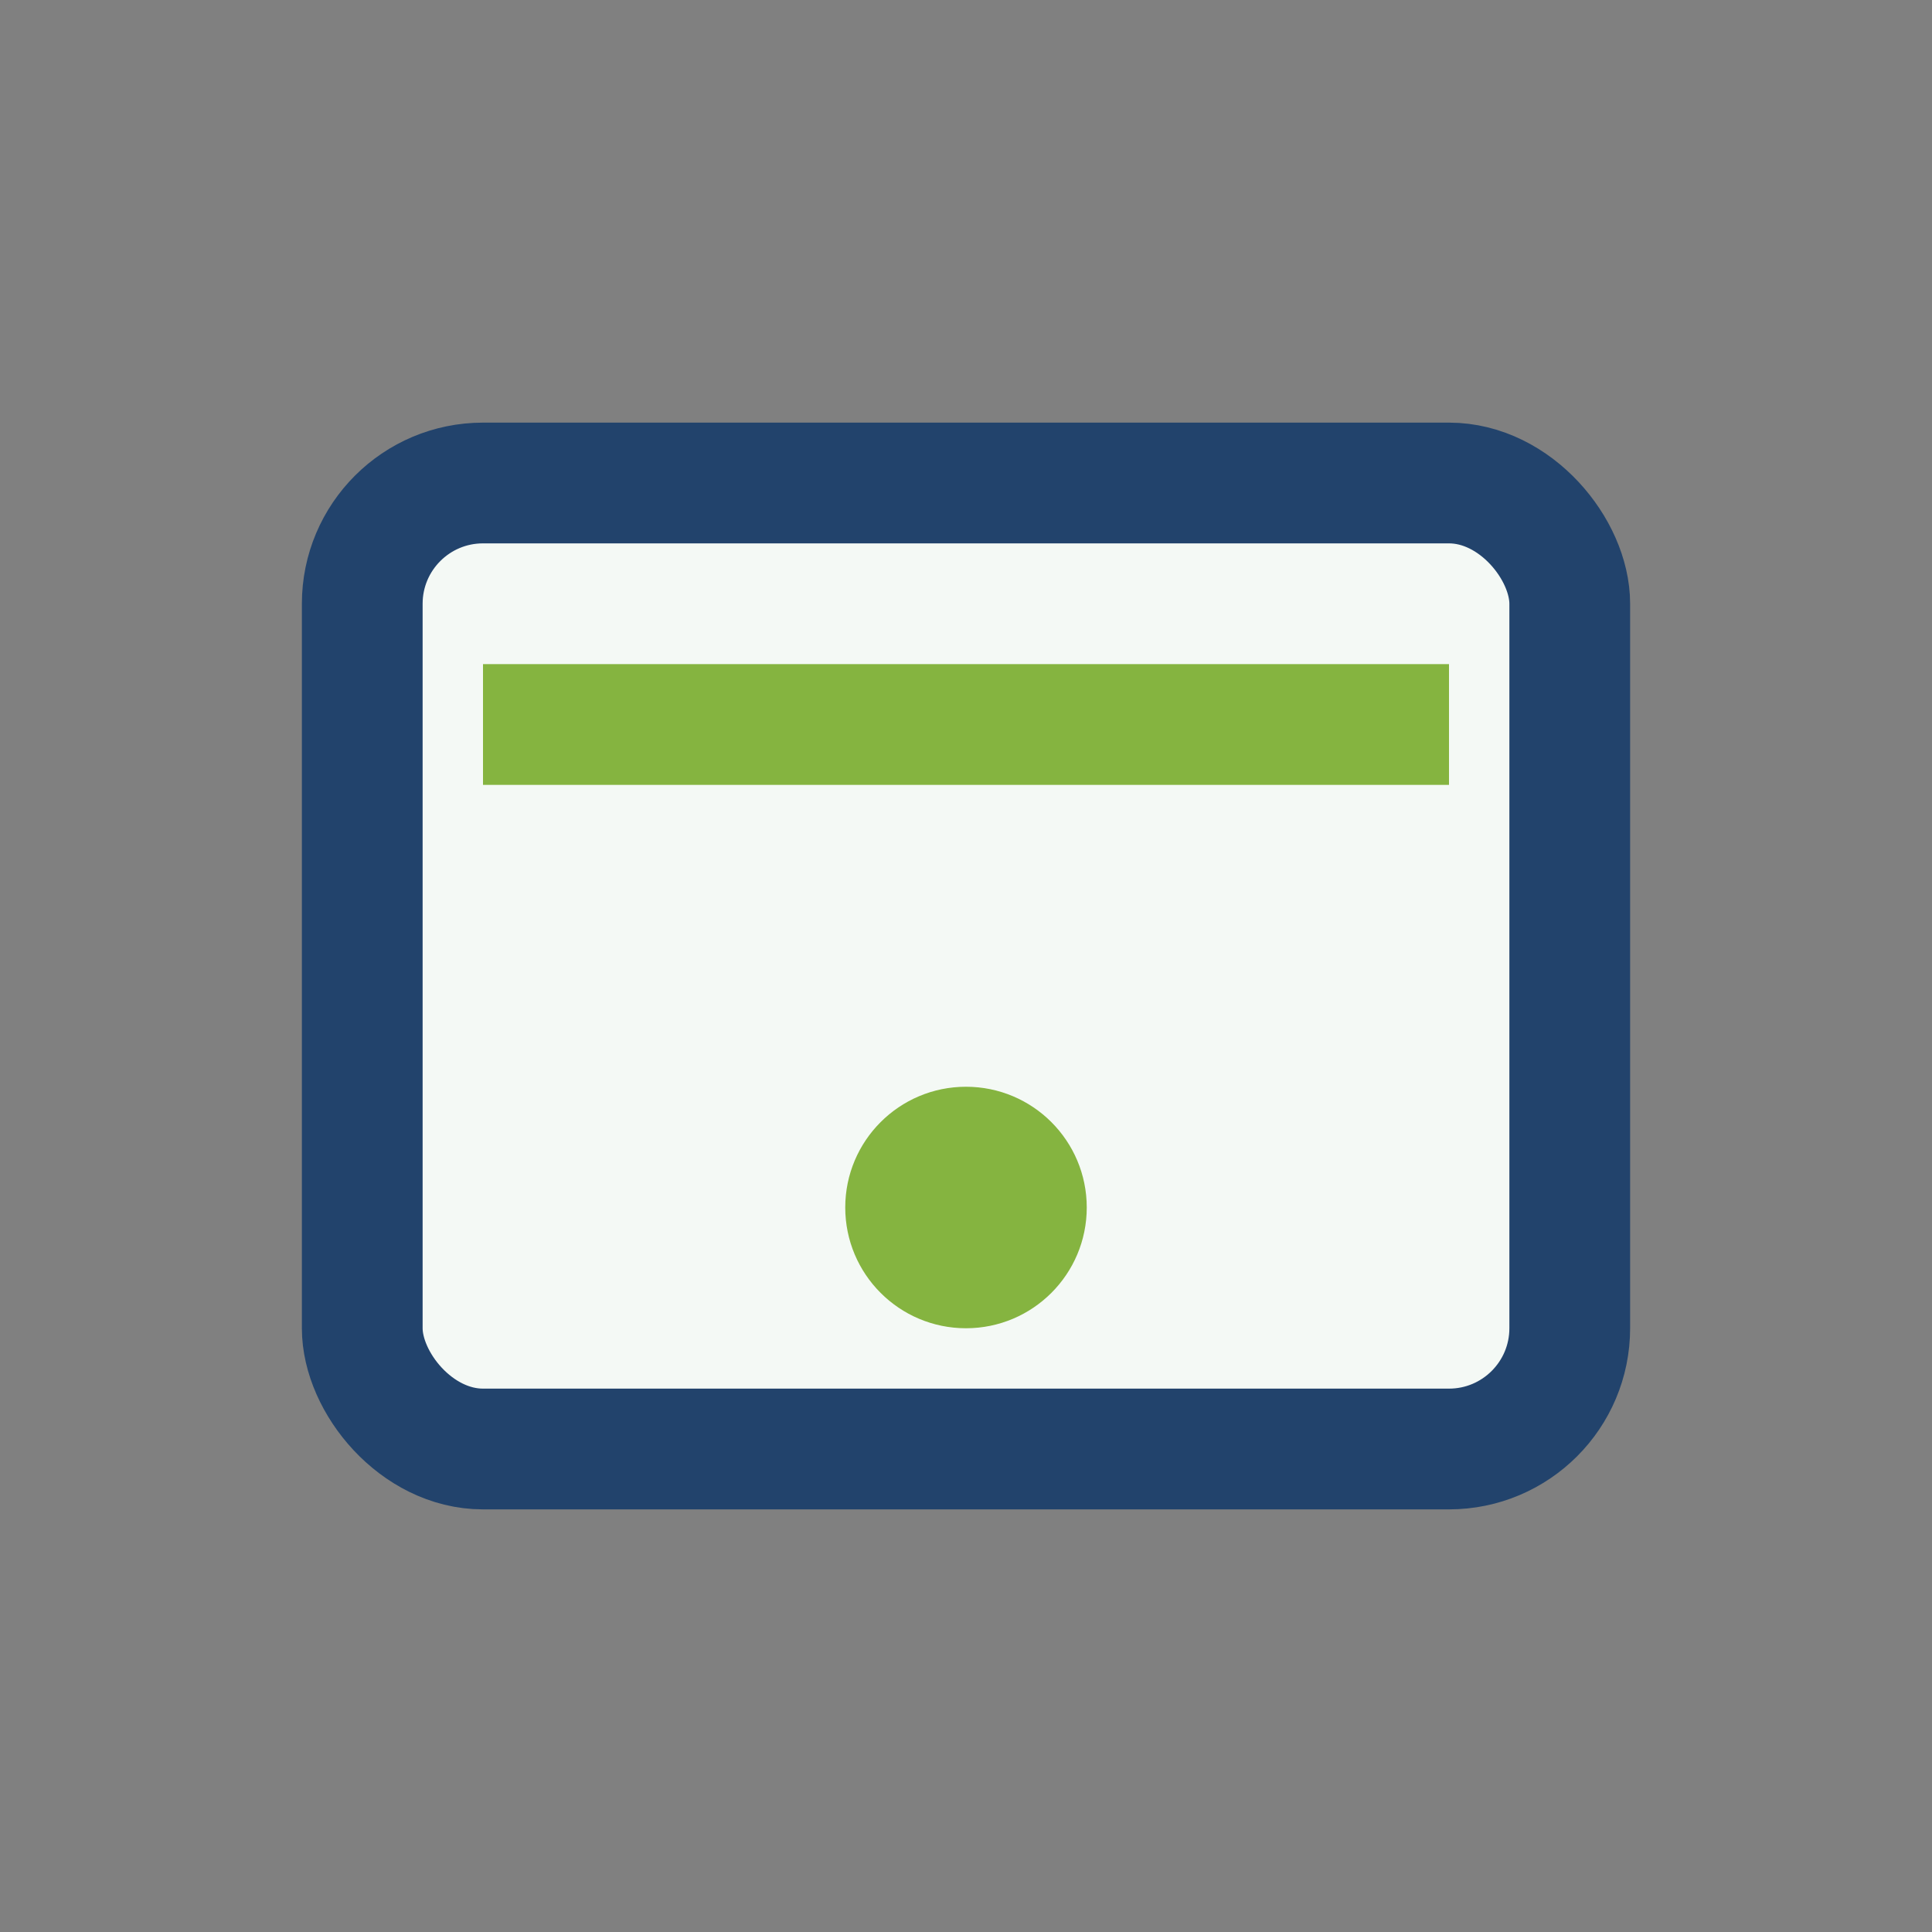
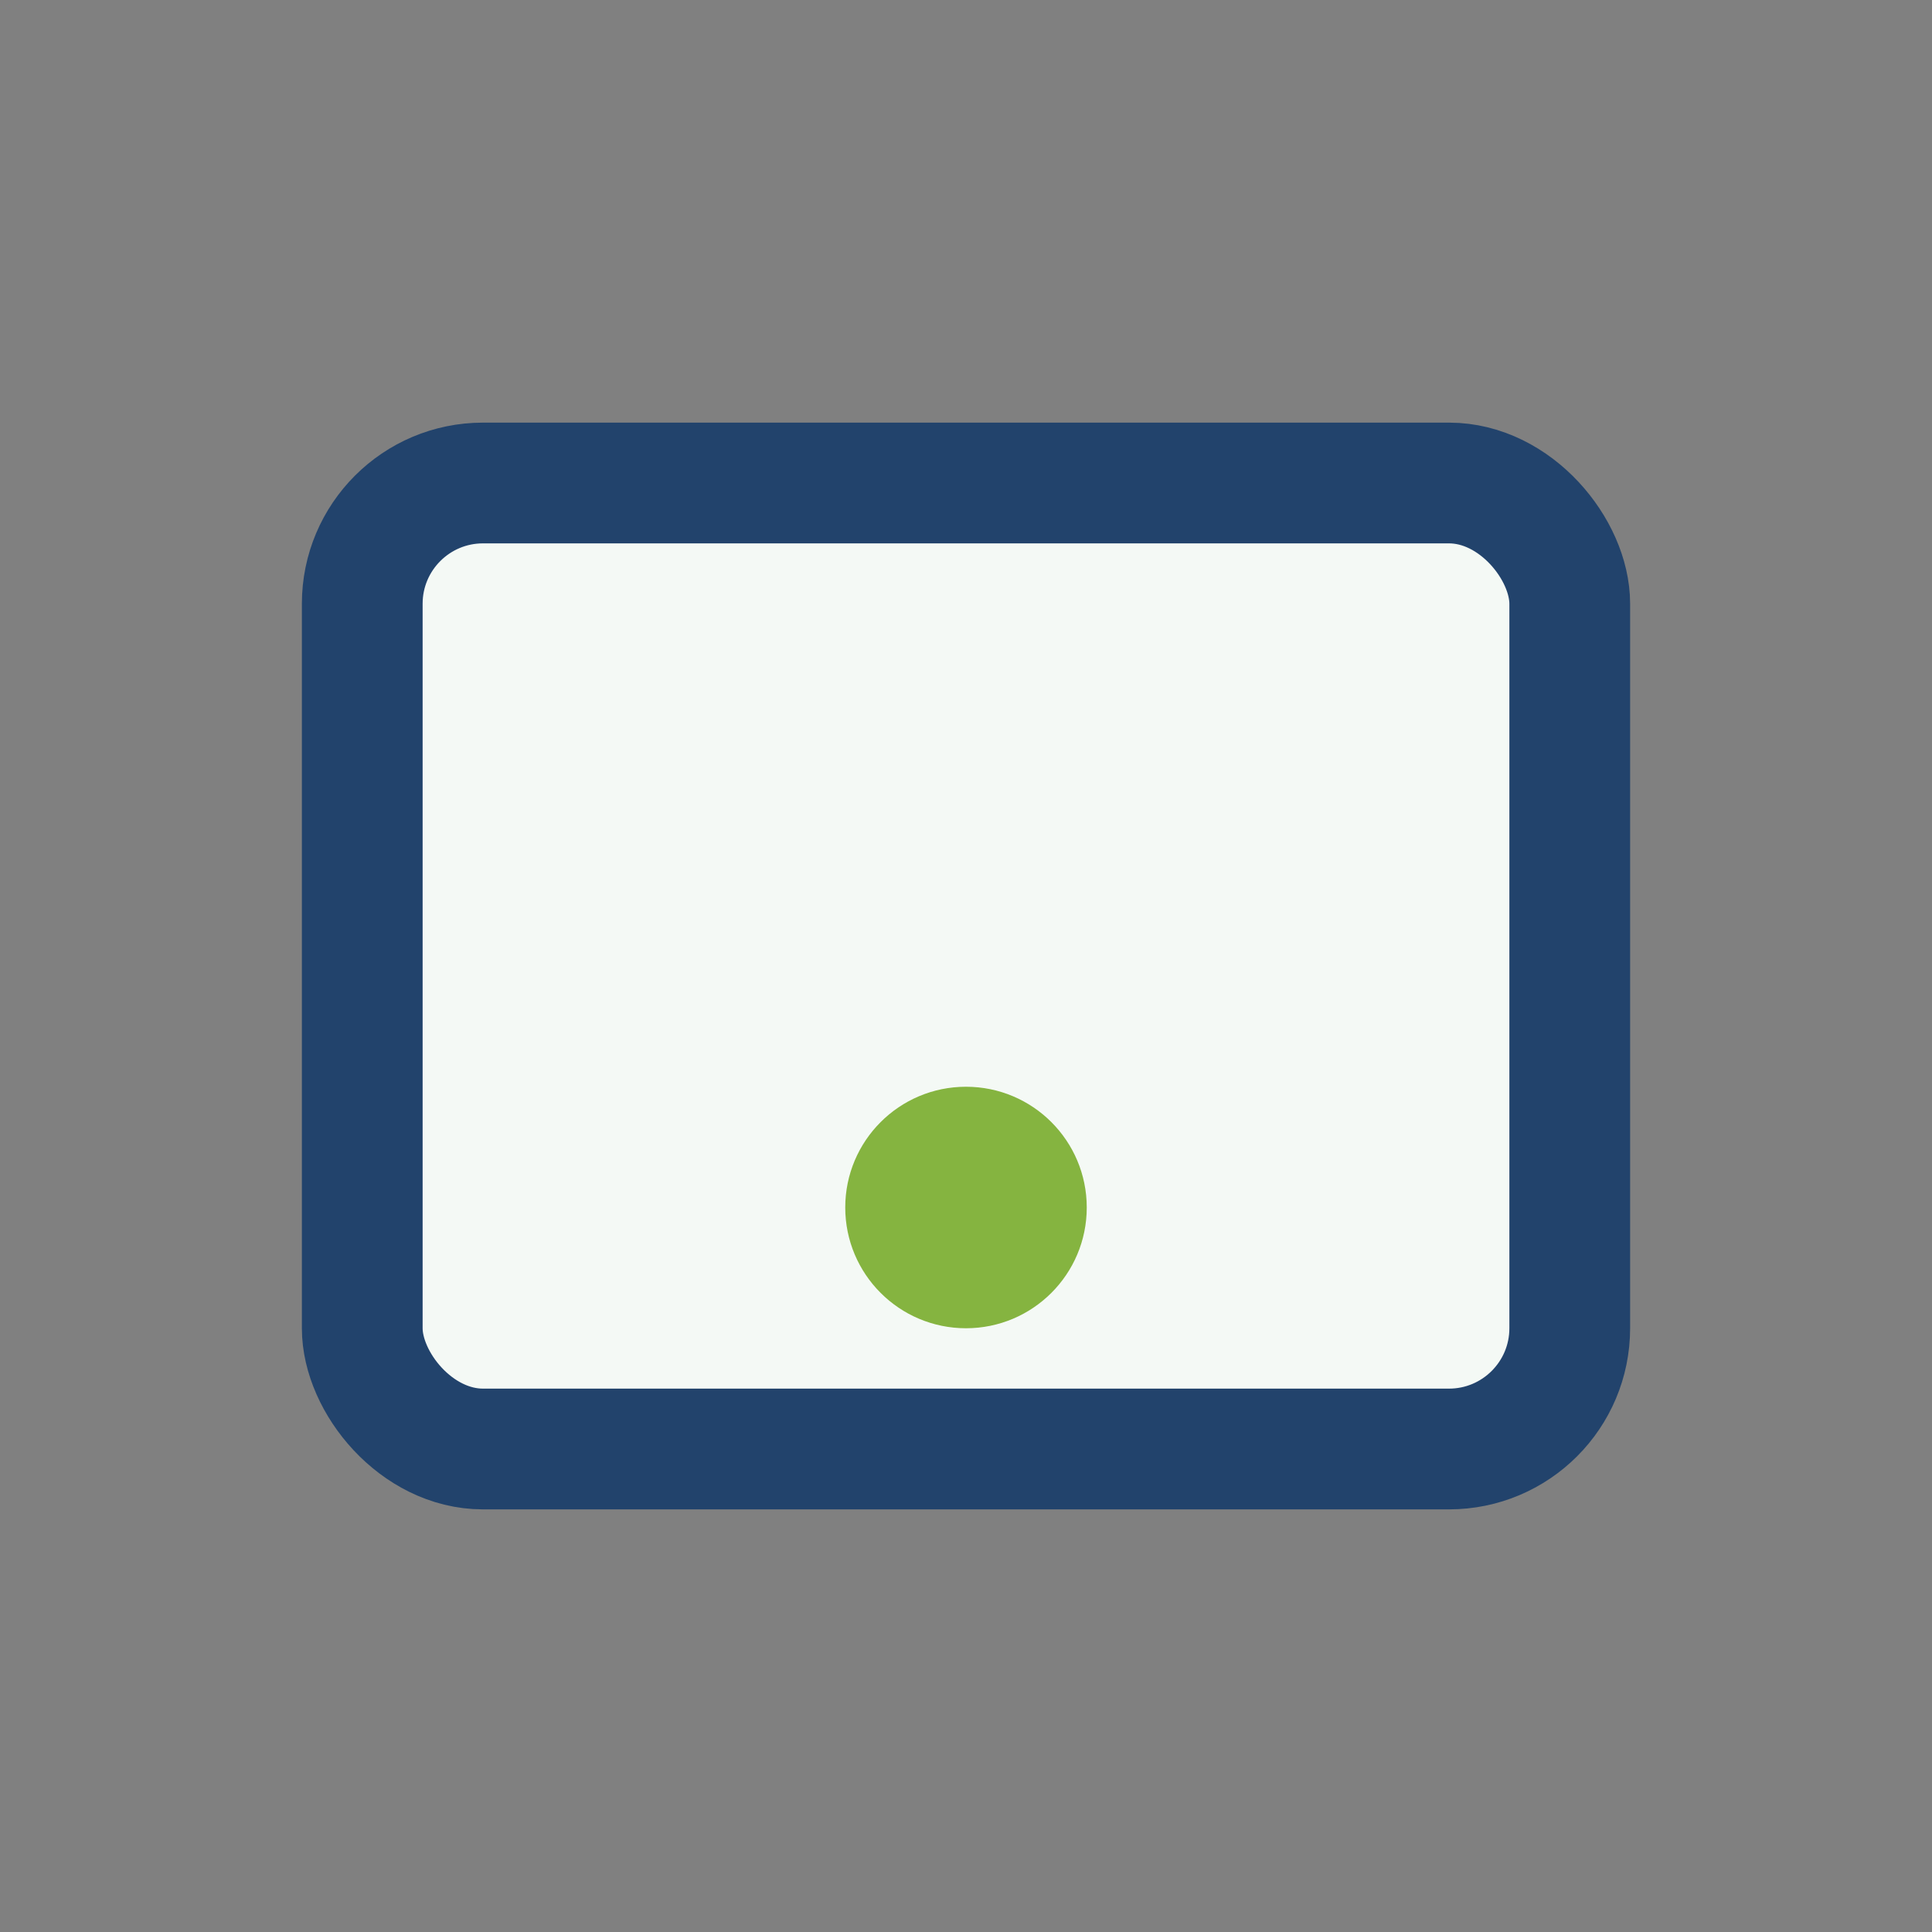
<svg xmlns="http://www.w3.org/2000/svg" width="32" height="32" viewBox="0 0 32 32">
  <rect x="0" y="0" width="32" height="32" fill="#808080" stroke="none" />
  <rect x="6" y="8" width="20" height="16" rx="2" fill="#F4F9F5" stroke="#22436C" stroke-width="2" />
-   <path d="M8 12h16" fill="none" stroke="#85B440" stroke-width="2" />
  <circle cx="16" cy="20" r="2" fill="#85B440" />
</svg>